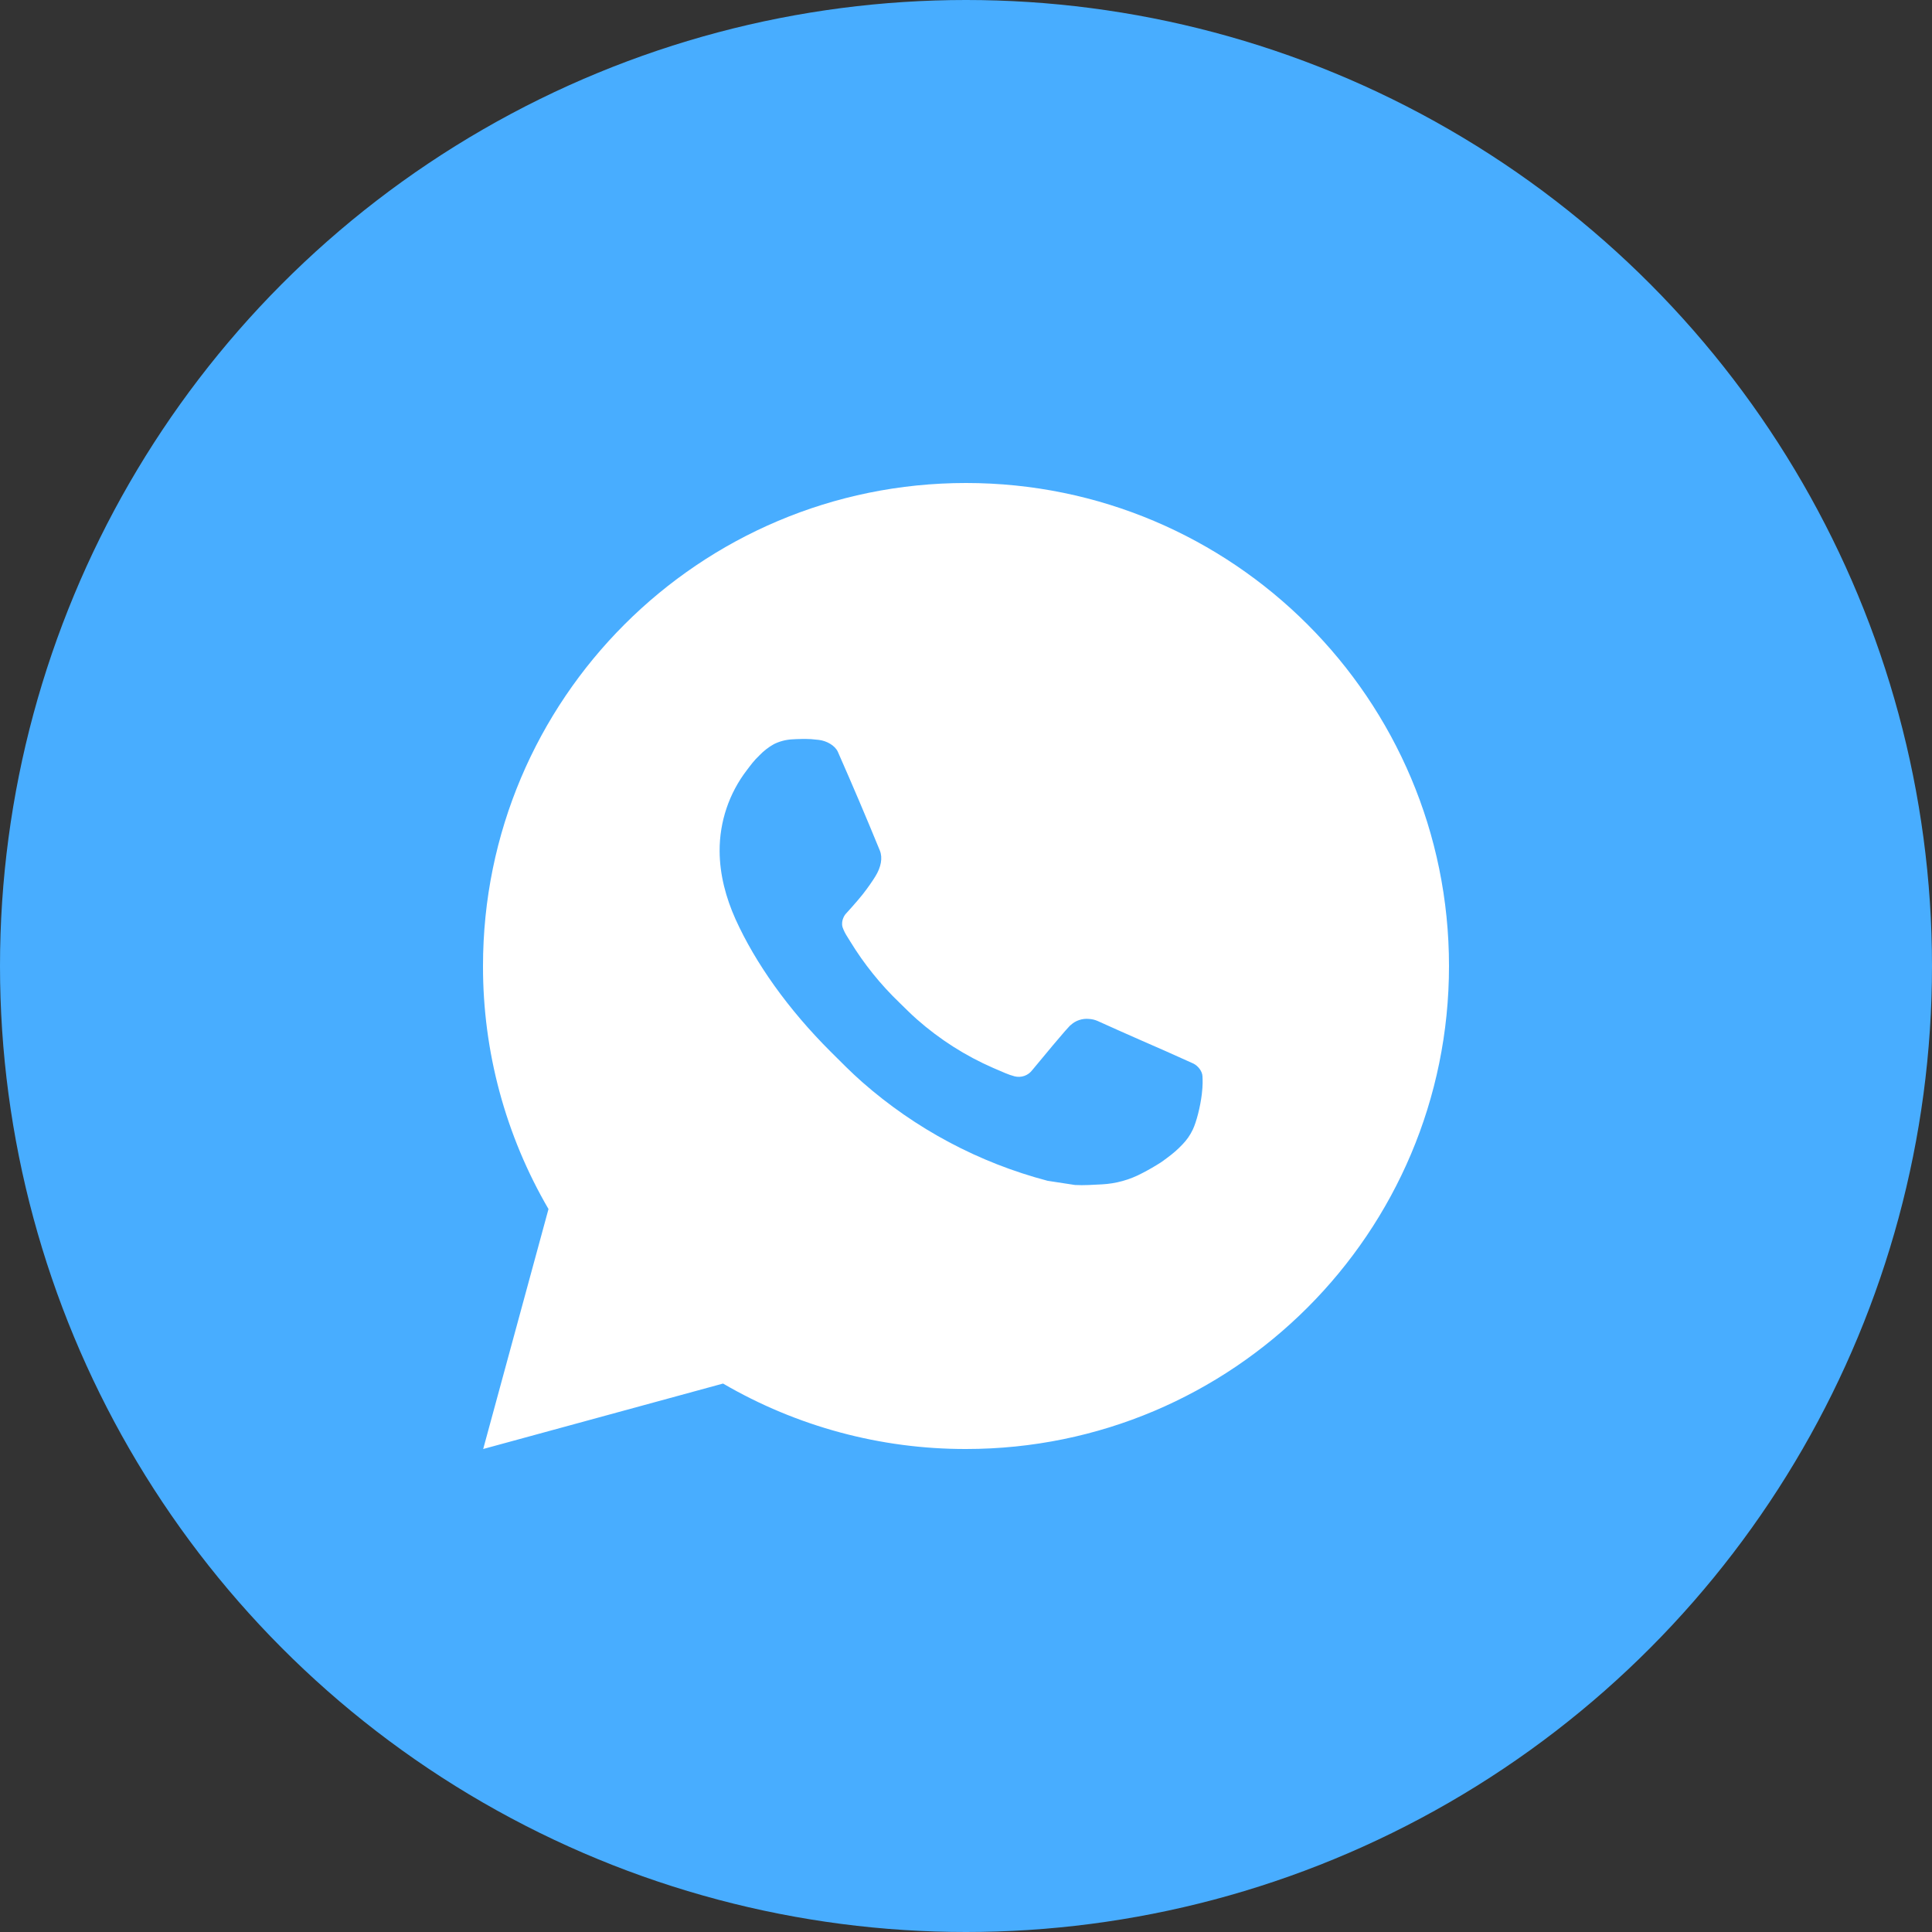
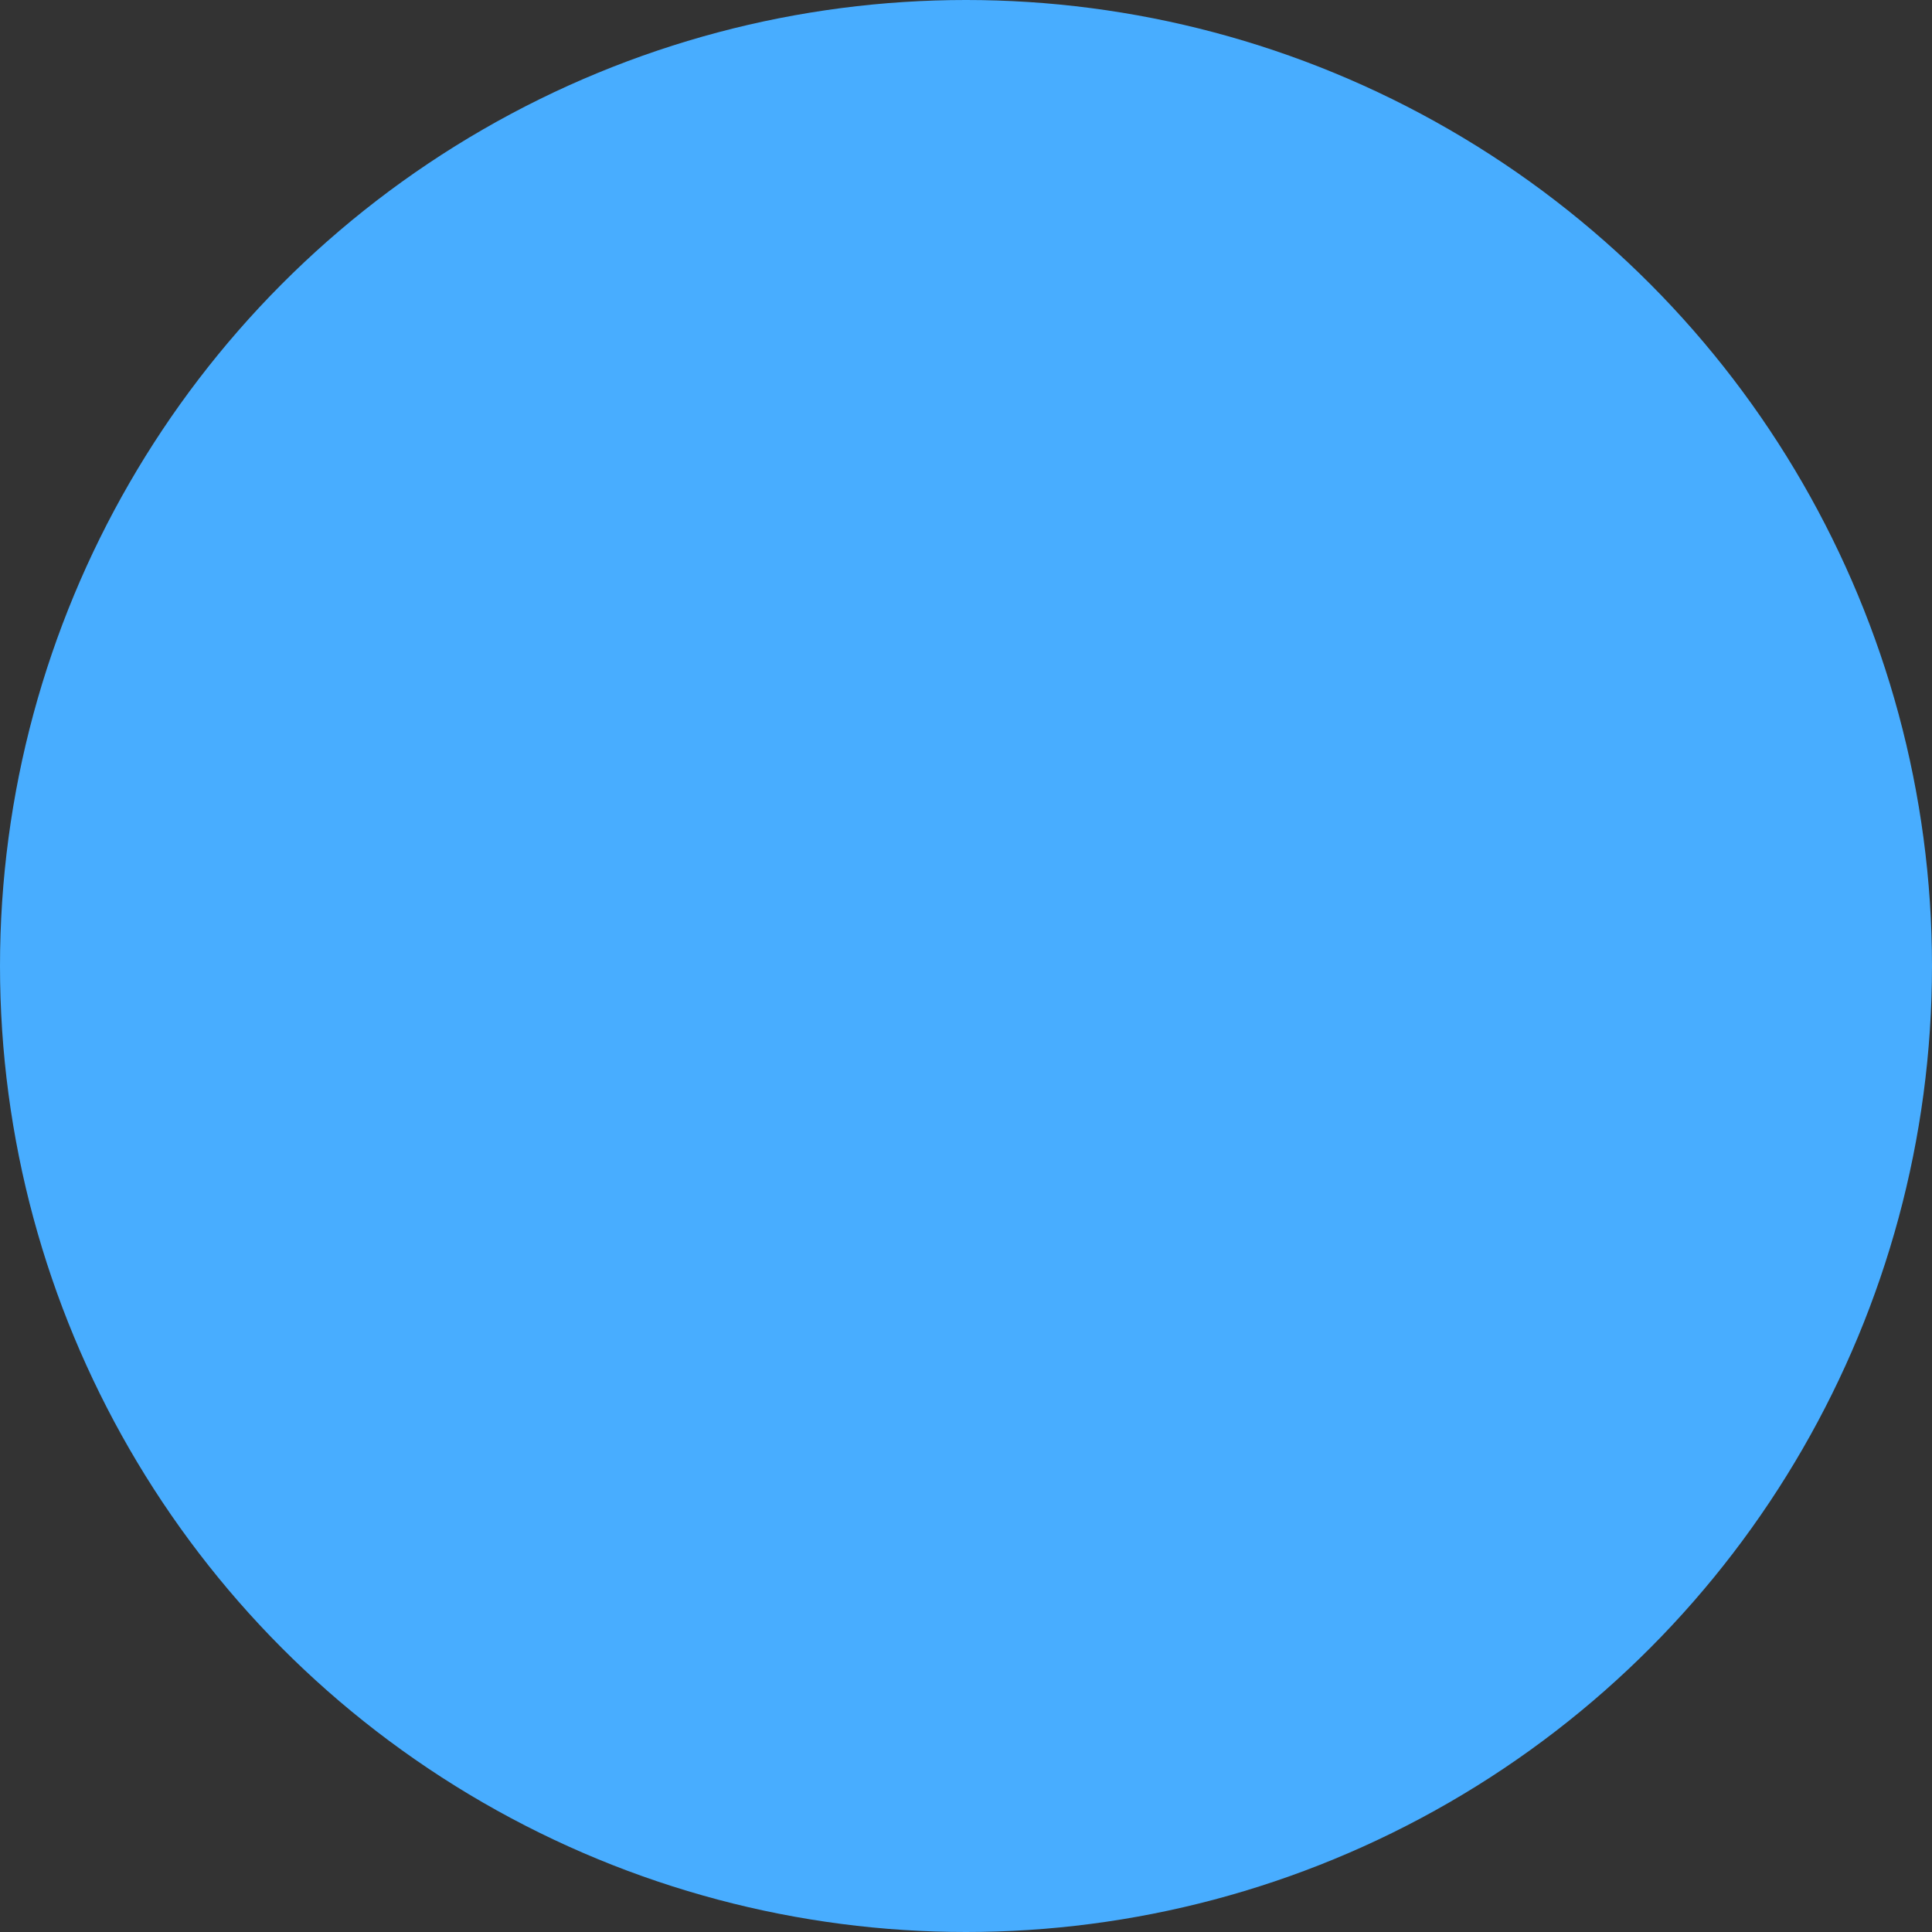
<svg xmlns="http://www.w3.org/2000/svg" width="40" height="40" viewBox="0 0 40 40" fill="none">
  <rect x="0" y="0" width="40" height="40" fill="#333333" stroke="none" />
  <circle cx="20" cy="20" r="20" fill="#48ADFF" />
  <g clip-path="url(#clip0_5_1272)">
-     <path d="M20 10C25.523 10 30 14.477 30 20C30 25.523 25.523 30 20 30C18.233 30.003 16.497 29.535 14.97 28.645L10.004 30L11.356 25.032C10.465 23.505 9.997 21.768 10 20C10 14.477 14.477 10 20 10ZM16.592 15.3L16.392 15.308C16.262 15.316 16.136 15.35 16.02 15.408C15.912 15.469 15.812 15.546 15.726 15.636C15.606 15.749 15.538 15.847 15.465 15.942C15.095 16.423 14.896 17.013 14.899 17.62C14.901 18.11 15.029 18.587 15.229 19.033C15.638 19.935 16.311 20.89 17.199 21.775C17.413 21.988 17.623 22.202 17.849 22.401C18.952 23.372 20.267 24.073 21.689 24.447L22.257 24.534C22.442 24.544 22.627 24.53 22.813 24.521C23.104 24.506 23.389 24.427 23.646 24.29C23.777 24.223 23.905 24.149 24.029 24.07C24.029 24.07 24.072 24.042 24.154 23.98C24.289 23.88 24.372 23.809 24.484 23.692C24.567 23.606 24.639 23.505 24.694 23.39C24.772 23.227 24.85 22.916 24.882 22.657C24.906 22.459 24.899 22.351 24.896 22.284C24.892 22.177 24.803 22.066 24.706 22.019L24.124 21.758C24.124 21.758 23.254 21.379 22.722 21.137C22.666 21.113 22.607 21.099 22.546 21.096C22.478 21.089 22.409 21.097 22.343 21.119C22.278 21.14 22.218 21.176 22.168 21.223C22.163 21.221 22.096 21.278 21.373 22.154C21.331 22.21 21.274 22.252 21.209 22.275C21.143 22.298 21.072 22.301 21.005 22.284C20.94 22.267 20.876 22.244 20.814 22.218C20.69 22.166 20.647 22.146 20.562 22.11C19.988 21.86 19.457 21.521 18.987 21.107C18.861 20.997 18.744 20.877 18.624 20.761C18.231 20.384 17.888 19.958 17.604 19.493L17.545 19.398C17.503 19.334 17.468 19.265 17.443 19.193C17.405 19.046 17.504 18.928 17.504 18.928C17.504 18.928 17.747 18.662 17.86 18.518C17.97 18.378 18.063 18.242 18.123 18.145C18.241 17.955 18.278 17.76 18.216 17.609C17.936 16.925 17.646 16.244 17.348 15.568C17.289 15.434 17.114 15.338 16.955 15.319C16.901 15.313 16.847 15.307 16.793 15.303C16.659 15.296 16.524 15.298 16.39 15.307L16.591 15.299L16.592 15.3Z" fill="white" />
-   </g>
+     </g>
  <defs>
    <clipPath id="clip0_5_1272">
-       <rect width="20" height="20" fill="white" transform="translate(10 10)" />
-     </clipPath>
+       </clipPath>
  </defs>
</svg>